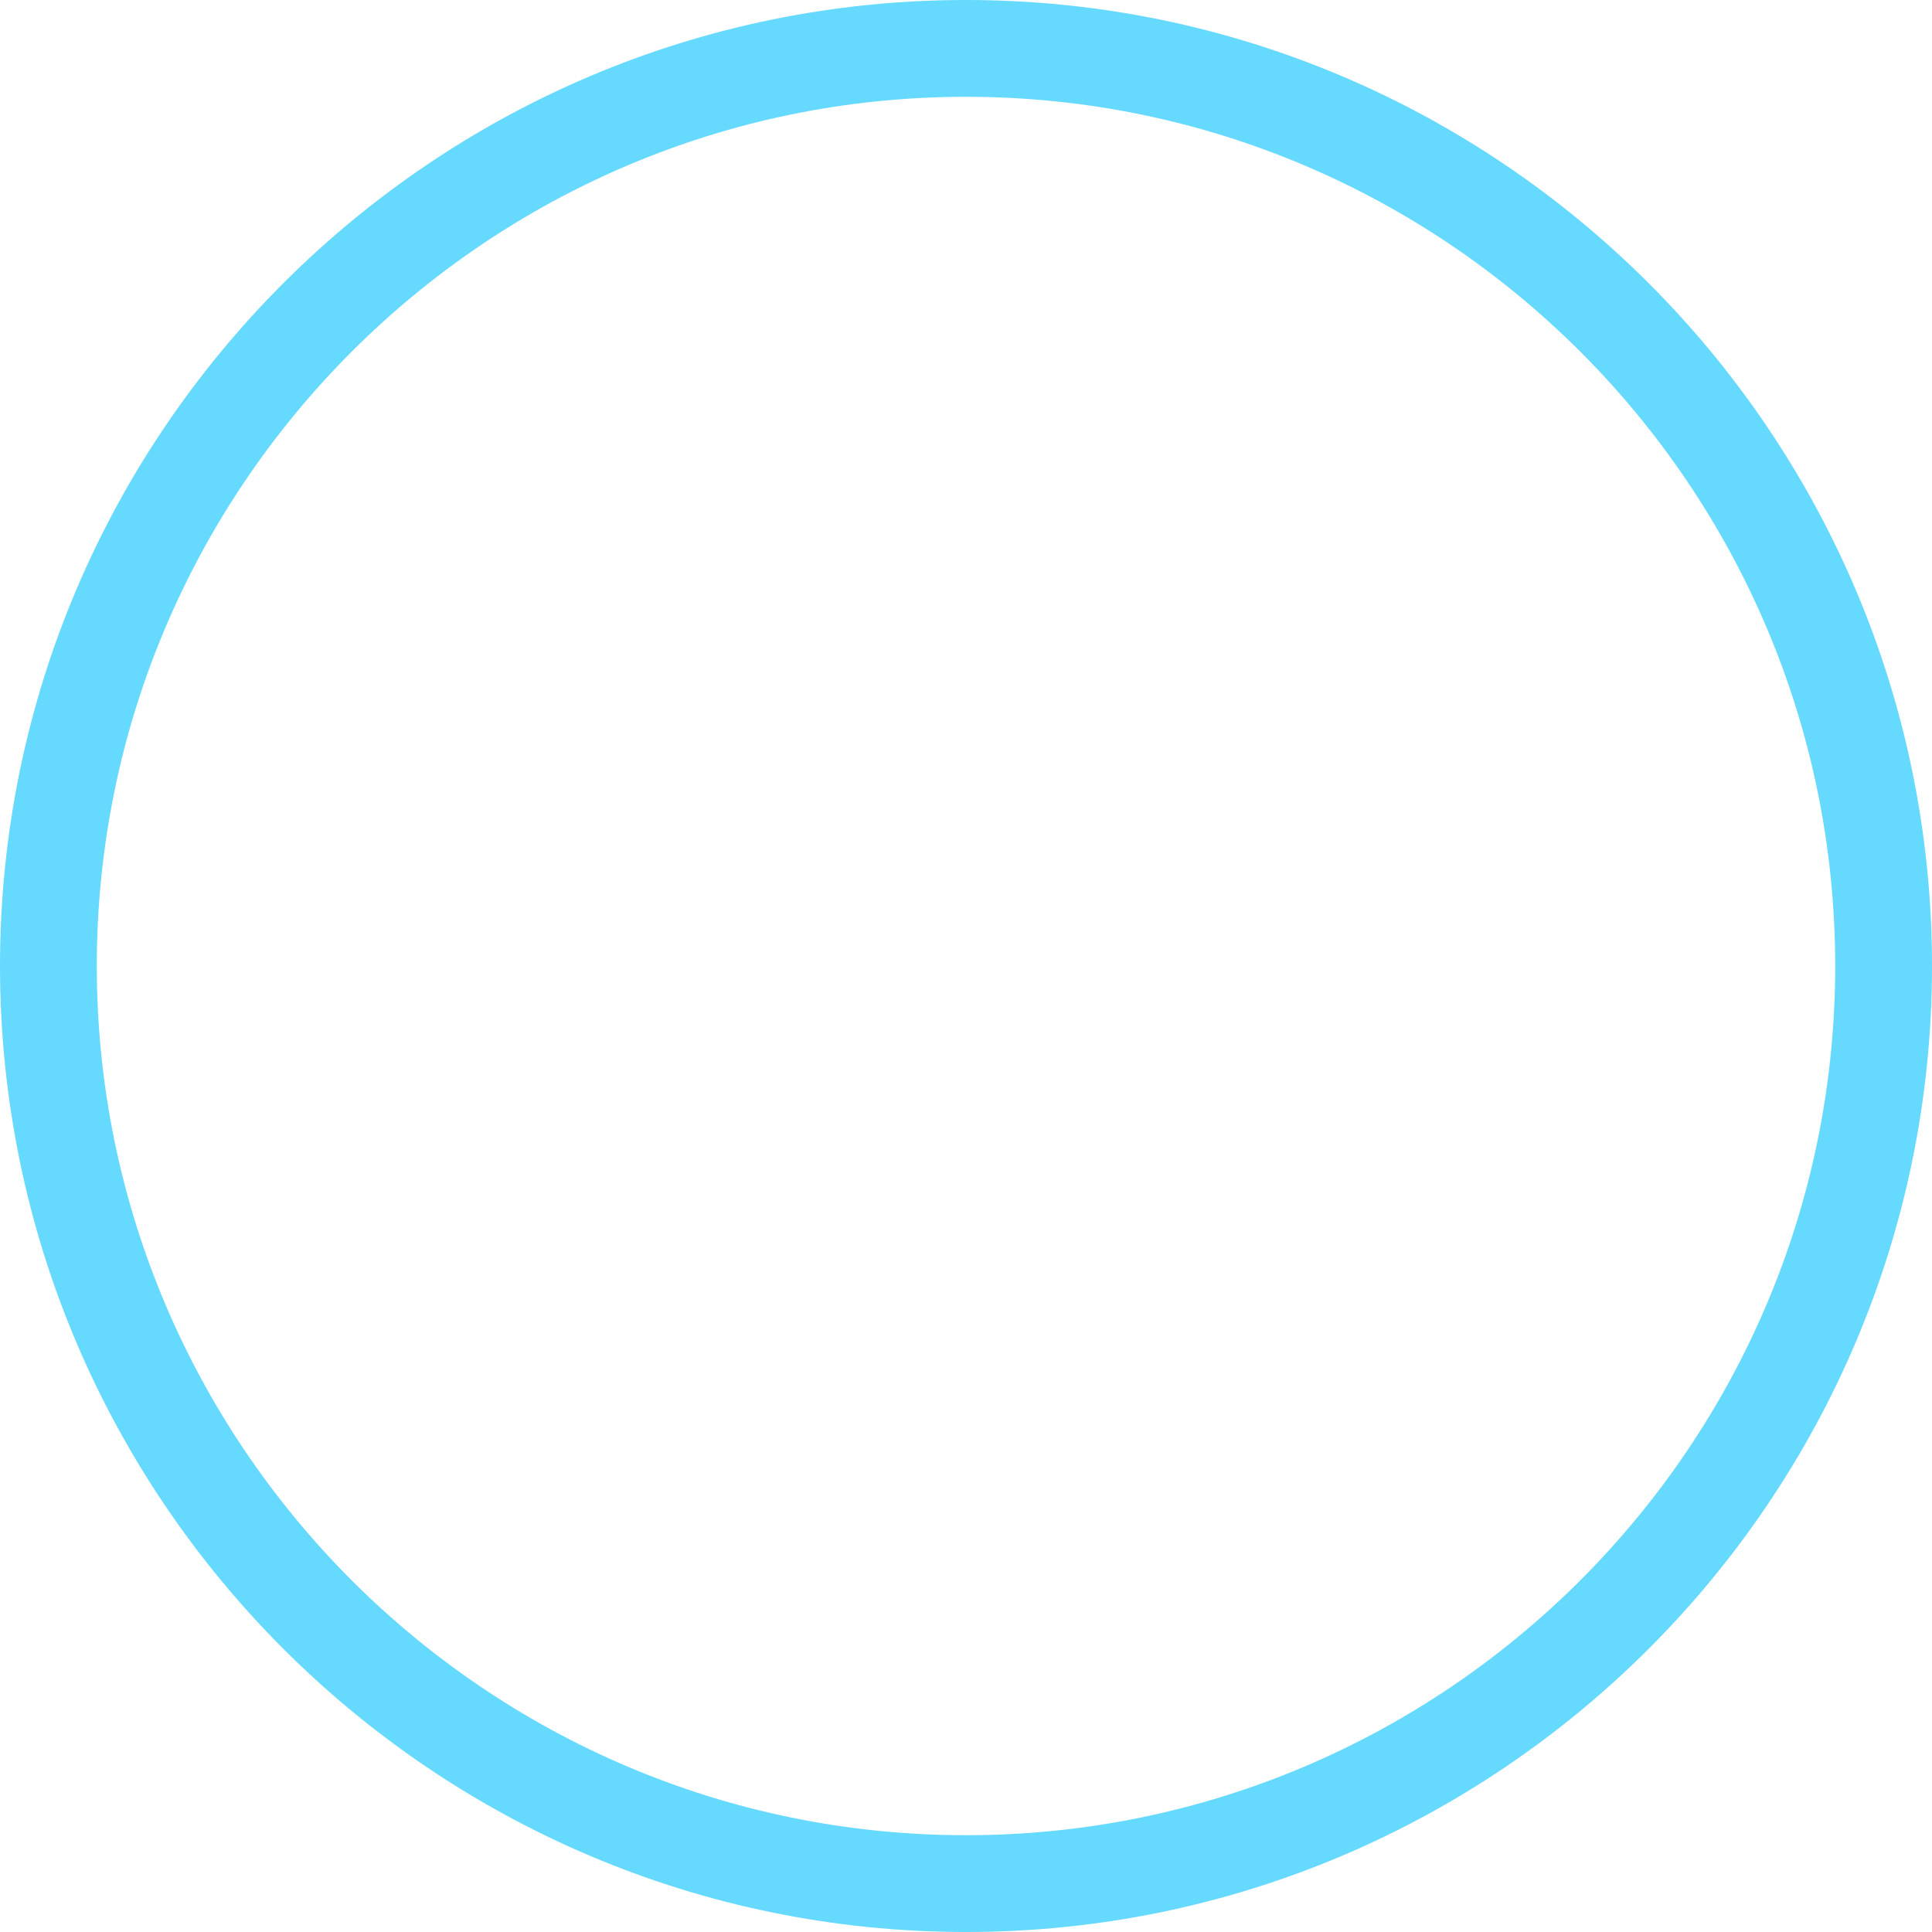
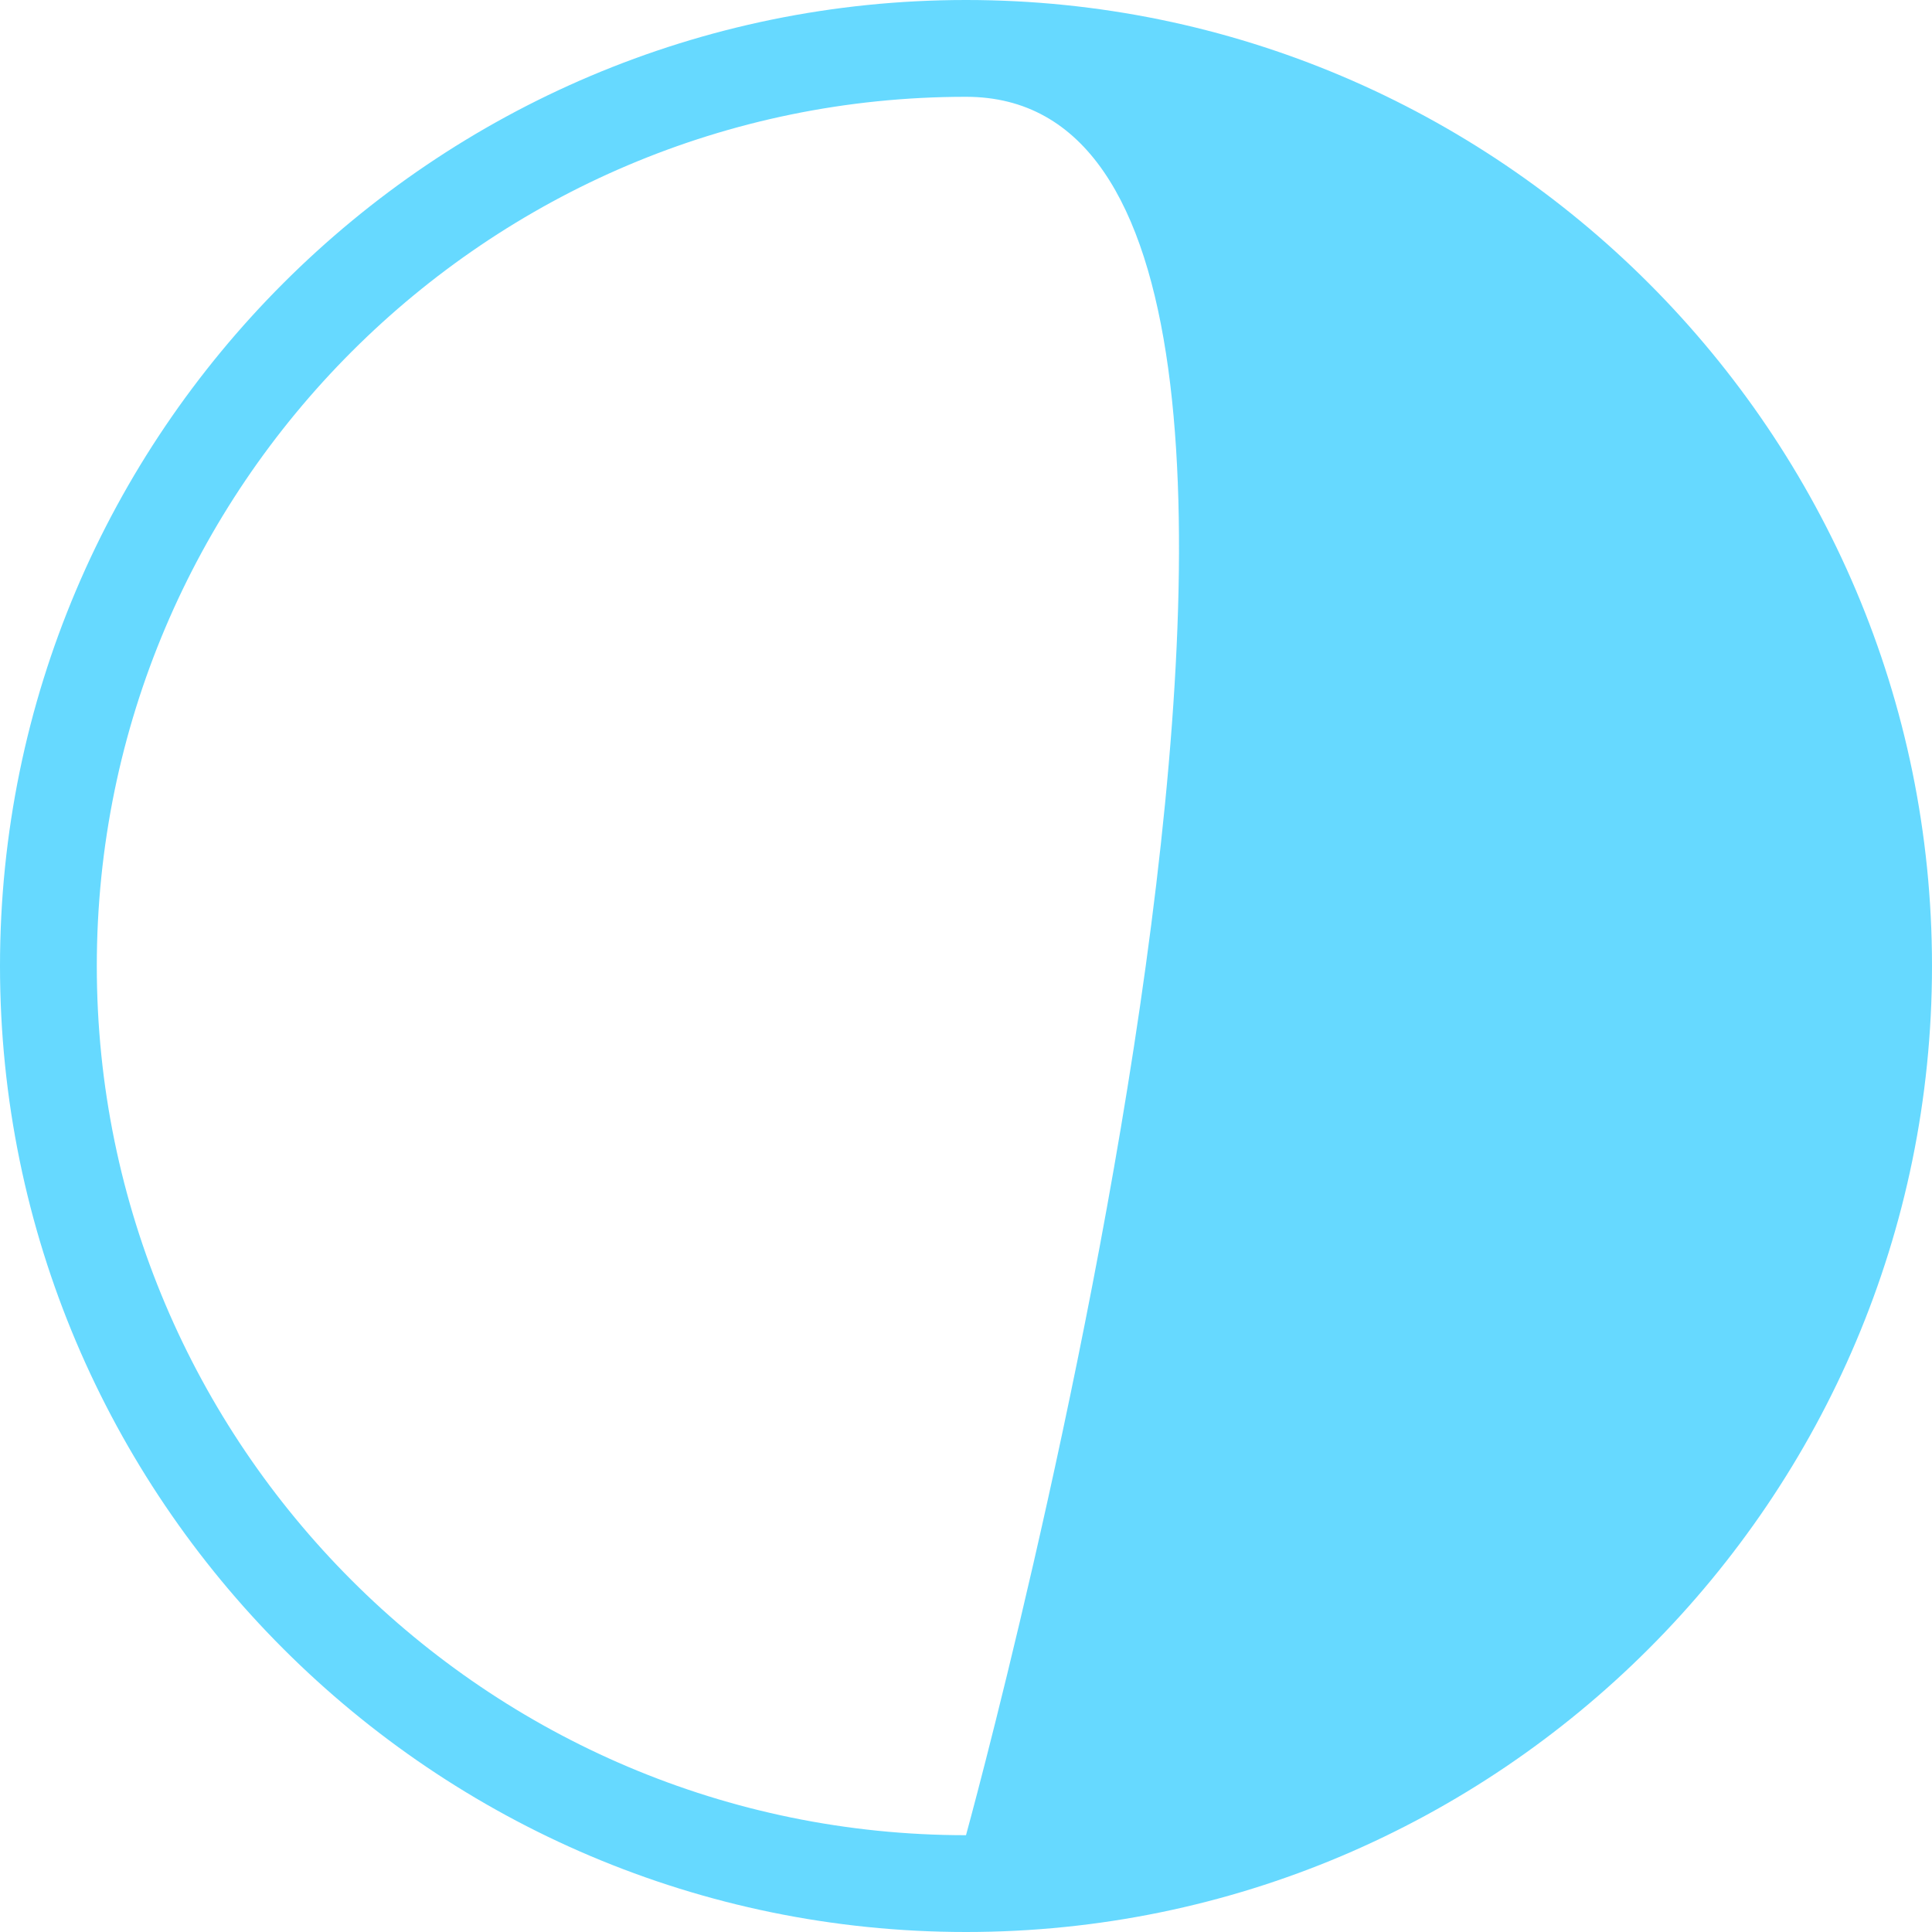
<svg xmlns="http://www.w3.org/2000/svg" width="798.326" height="798.326" viewBox="0 0 798.326 798.326">
-   <path d="M379.163-20c220.1,0,399.163,179.064,399.163,399.163S599.262,778.326,379.163,778.326-20,599.262-20,379.163,159.064-20,379.163-20Zm0,758.326c198.043,0,359.163-161.12,359.163-359.163S577.206,20,379.163,20,20,181.12,20,379.163,181.12,738.326,379.163,738.326Z" transform="translate(20 20)" fill="#00c0ff" opacity="0.601" />
+   <path d="M379.163-20c220.1,0,399.163,179.064,399.163,399.163S599.262,778.326,379.163,778.326-20,599.262-20,379.163,159.064-20,379.163-20Zm0,758.326S577.206,20,379.163,20,20,181.12,20,379.163,181.12,738.326,379.163,738.326Z" transform="translate(20 20)" fill="#00c0ff" opacity="0.601" />
</svg>